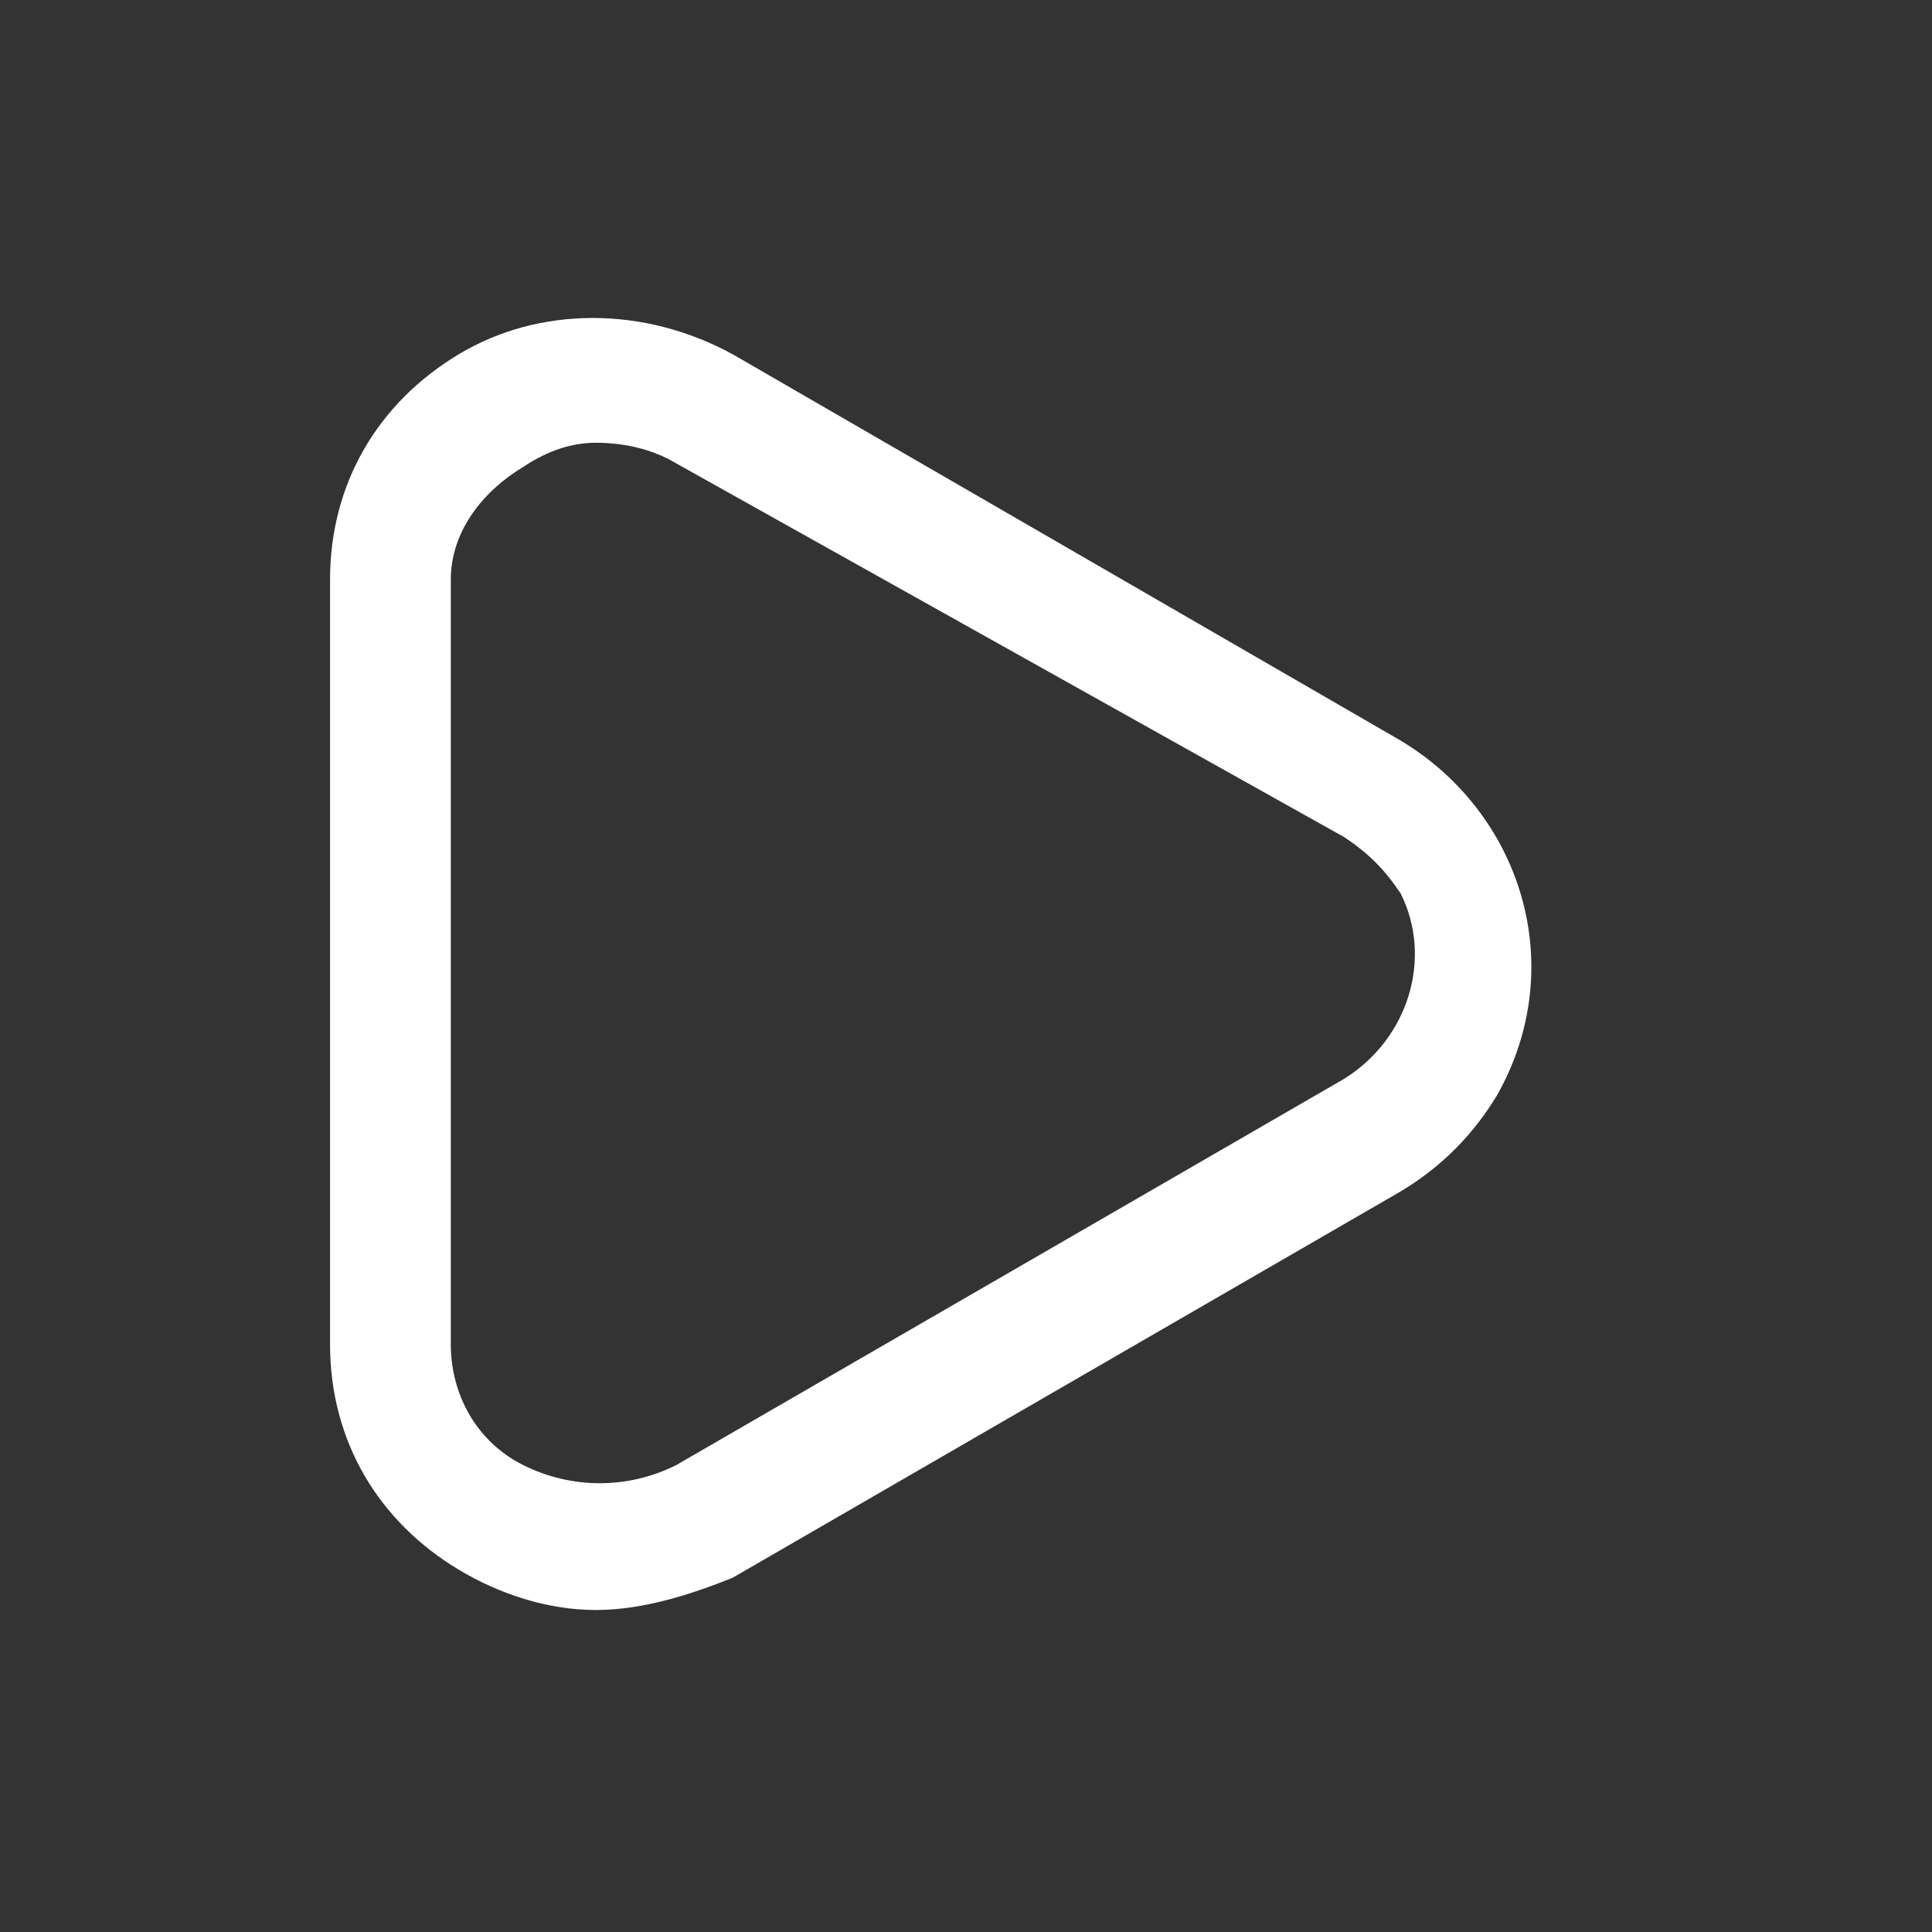
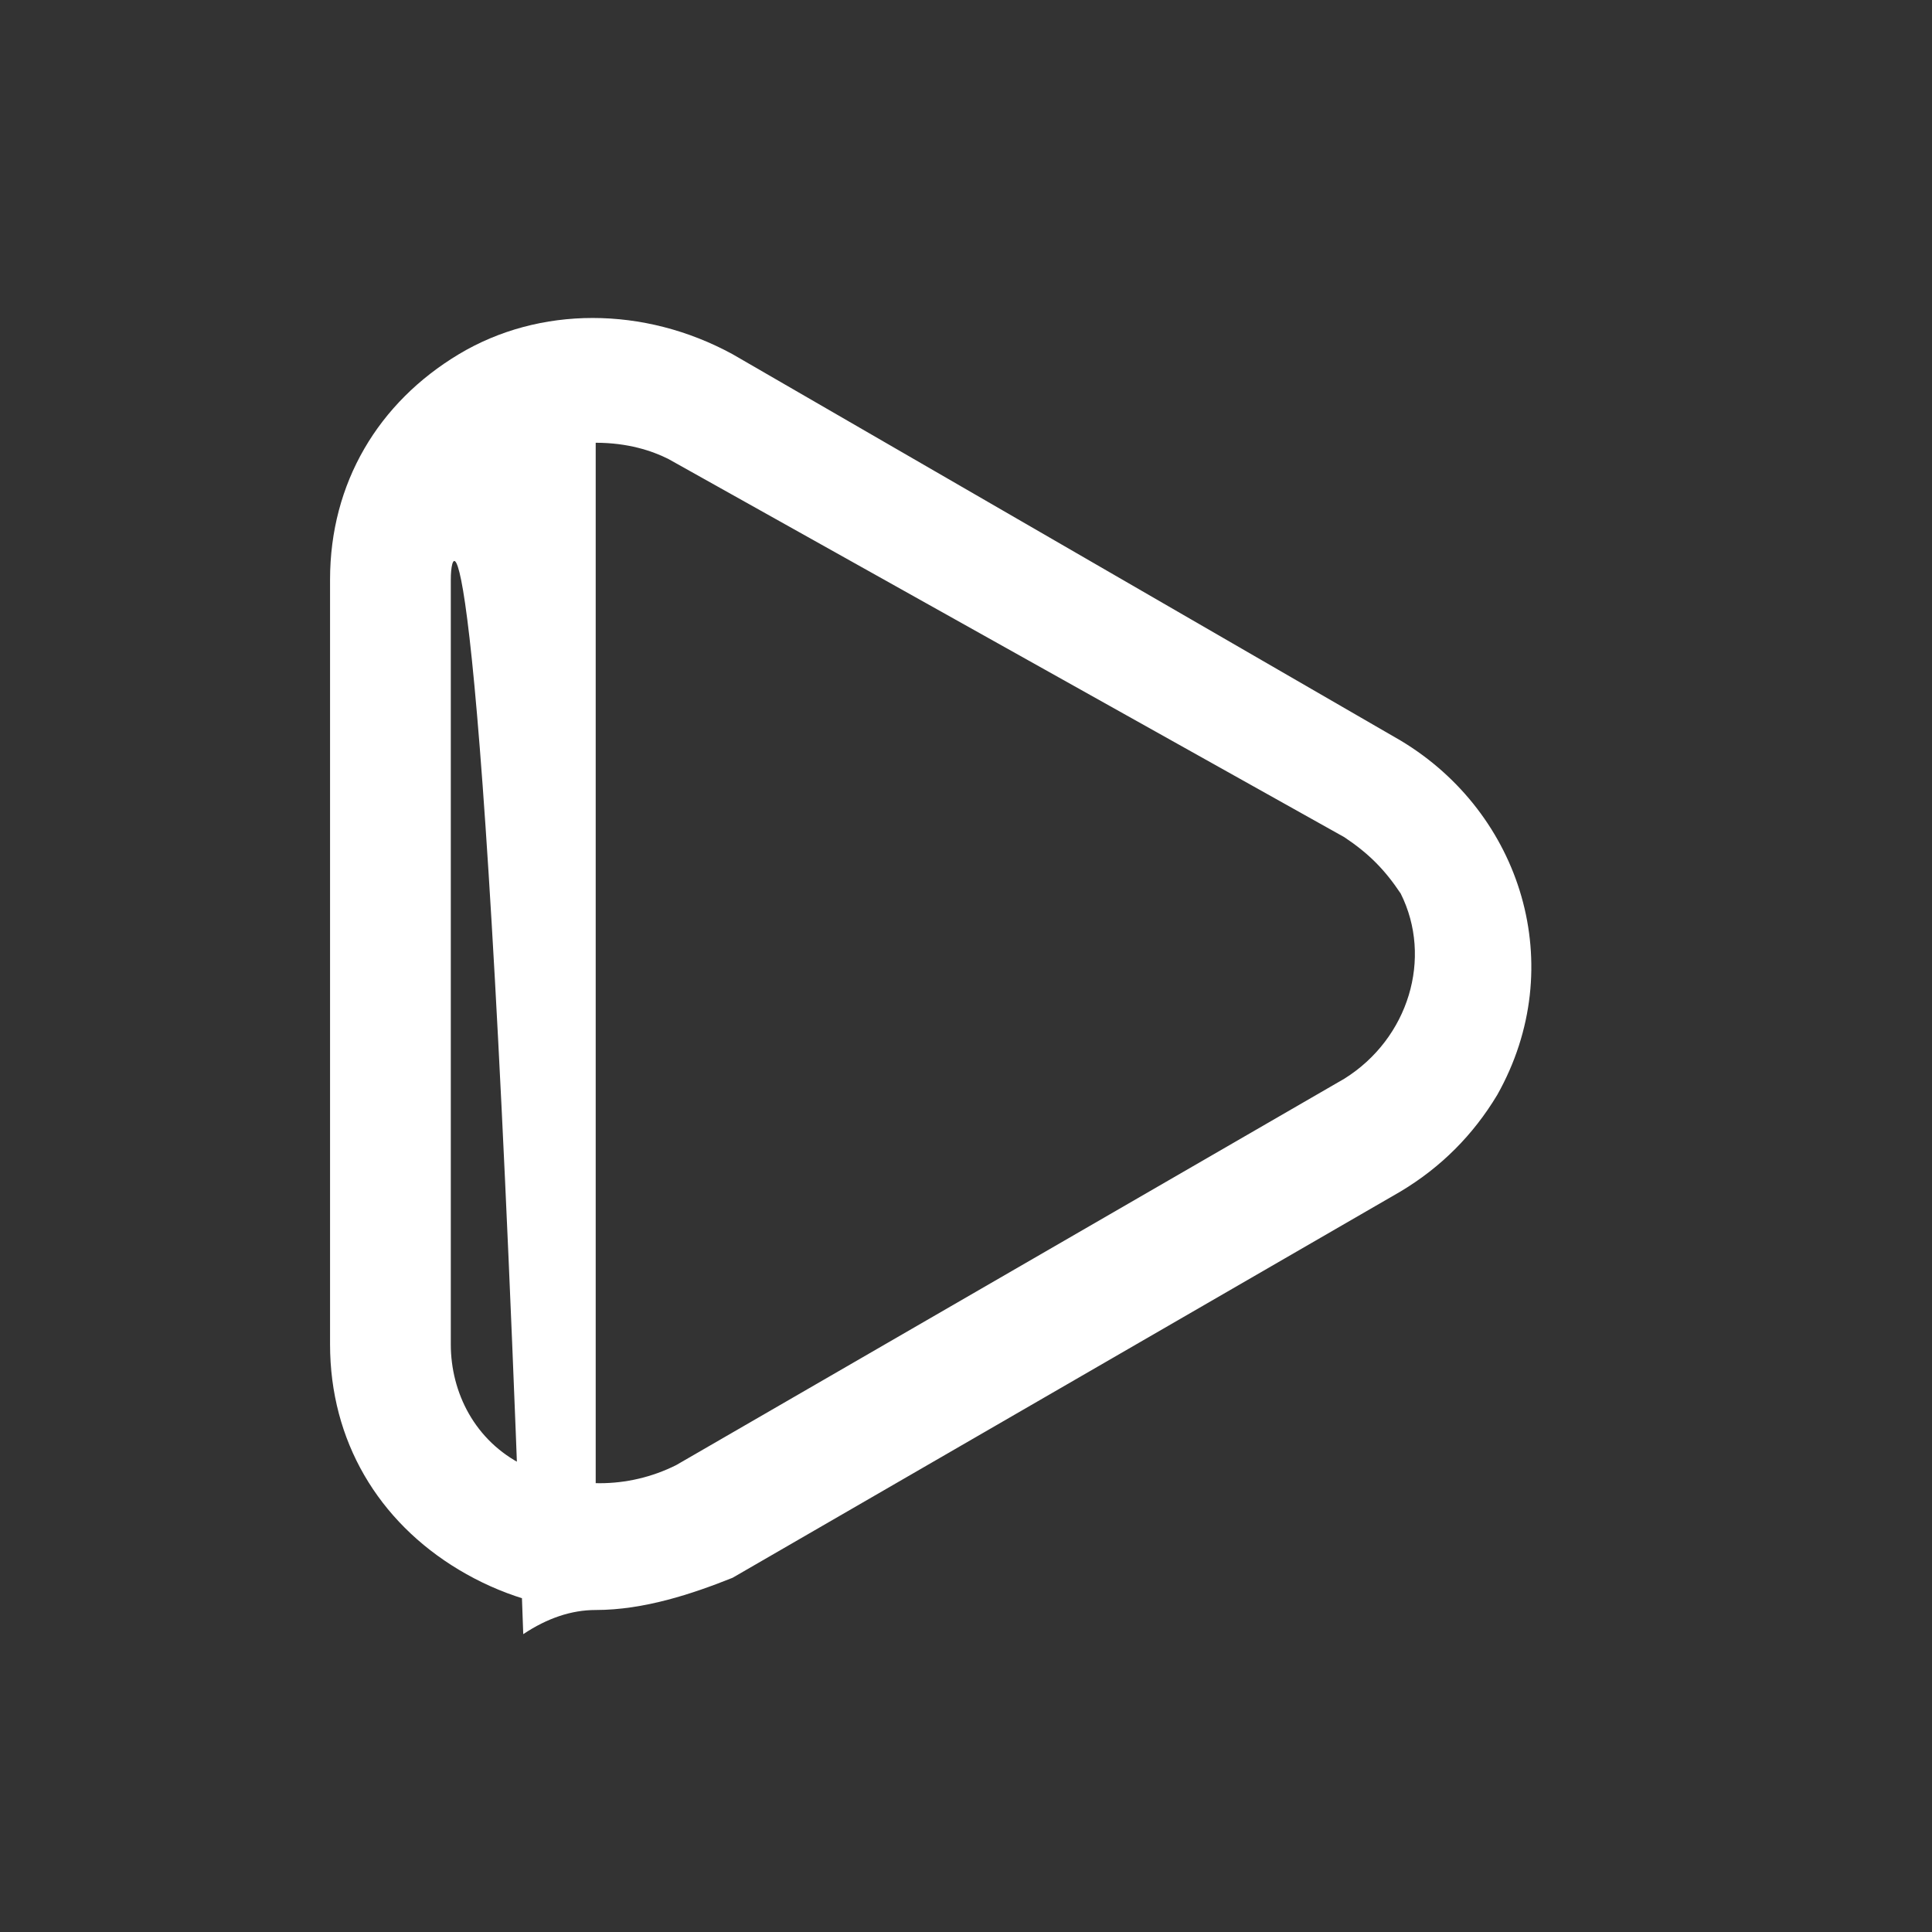
<svg xmlns="http://www.w3.org/2000/svg" version="1.1" id="icons" x="0px" y="0px" viewBox="0 0 24 24" style="enable-background:new 0 0 24 24;" xml:space="preserve">
  <rect x="0" y="0" width="24" height="24" fill="#333333" stroke="none" />
  <style type="text/css">
	.st0{fill:none;}
	.st1{fill:#FFFFFF;}
</style>
-   <rect id="canvas" y="0" class="st0" width="24" height="24" />
-   <path class="st1" d="M7.4,20c-0.6,0-1.2-0.2-1.7-0.5c-1-0.6-1.6-1.6-1.6-2.8V7.2c0-1.2,0.6-2.2,1.6-2.8c1-0.6,2.3-0.6,3.4,0l8.3,4.8  c1.5,0.9,2.1,2.8,1.2,4.4c-0.3,0.5-0.7,0.9-1.2,1.2l-8.3,4.8C8.6,19.8,8,20,7.4,20z M7.4,5.5c-0.3,0-0.6,0.1-0.9,0.3  C6,6.1,5.6,6.6,5.6,7.2v9.5c0,0.6,0.3,1.2,0.9,1.5c0.6,0.3,1.3,0.3,1.9,0l8.3-4.8c0.8-0.5,1.1-1.5,0.7-2.3c-0.2-0.3-0.4-0.5-0.7-0.7  L8.3,5.7l0,0C8.1,5.6,7.8,5.5,7.4,5.5z" />
+   <path class="st1" d="M7.4,20c-0.6,0-1.2-0.2-1.7-0.5c-1-0.6-1.6-1.6-1.6-2.8V7.2c0-1.2,0.6-2.2,1.6-2.8c1-0.6,2.3-0.6,3.4,0l8.3,4.8  c1.5,0.9,2.1,2.8,1.2,4.4c-0.3,0.5-0.7,0.9-1.2,1.2l-8.3,4.8C8.6,19.8,8,20,7.4,20z c-0.3,0-0.6,0.1-0.9,0.3  C6,6.1,5.6,6.6,5.6,7.2v9.5c0,0.6,0.3,1.2,0.9,1.5c0.6,0.3,1.3,0.3,1.9,0l8.3-4.8c0.8-0.5,1.1-1.5,0.7-2.3c-0.2-0.3-0.4-0.5-0.7-0.7  L8.3,5.7l0,0C8.1,5.6,7.8,5.5,7.4,5.5z" />
</svg>